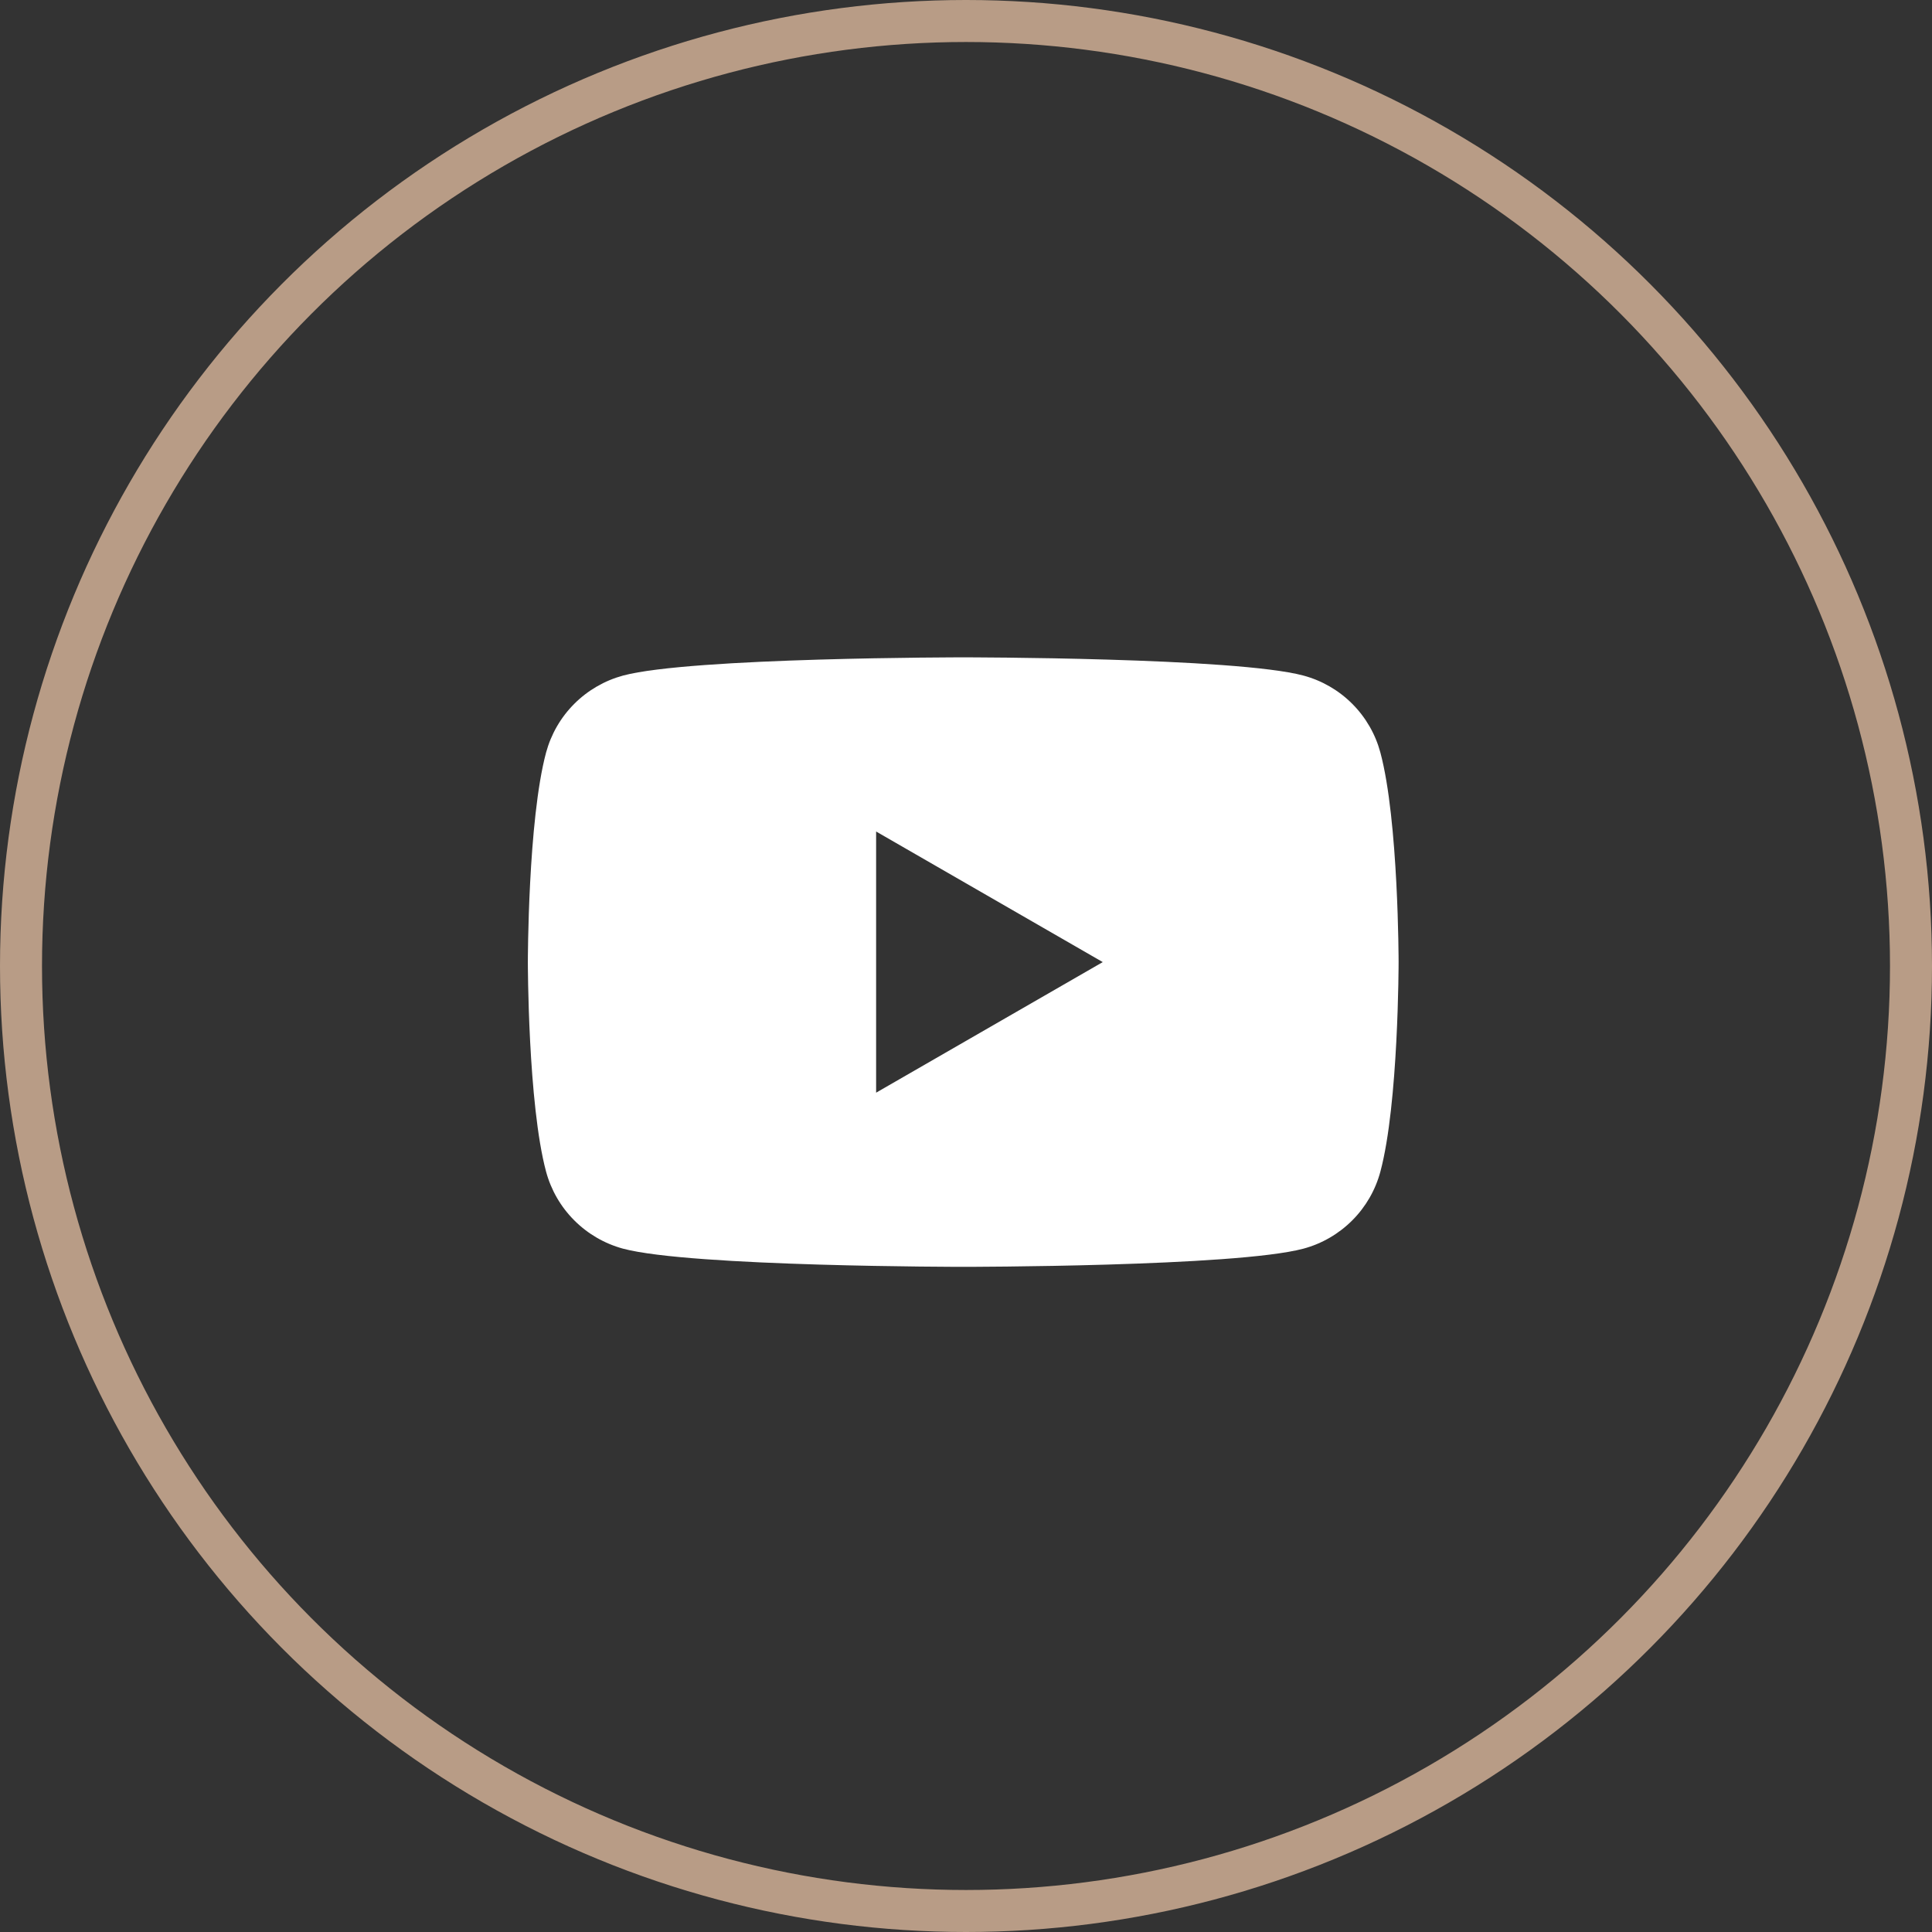
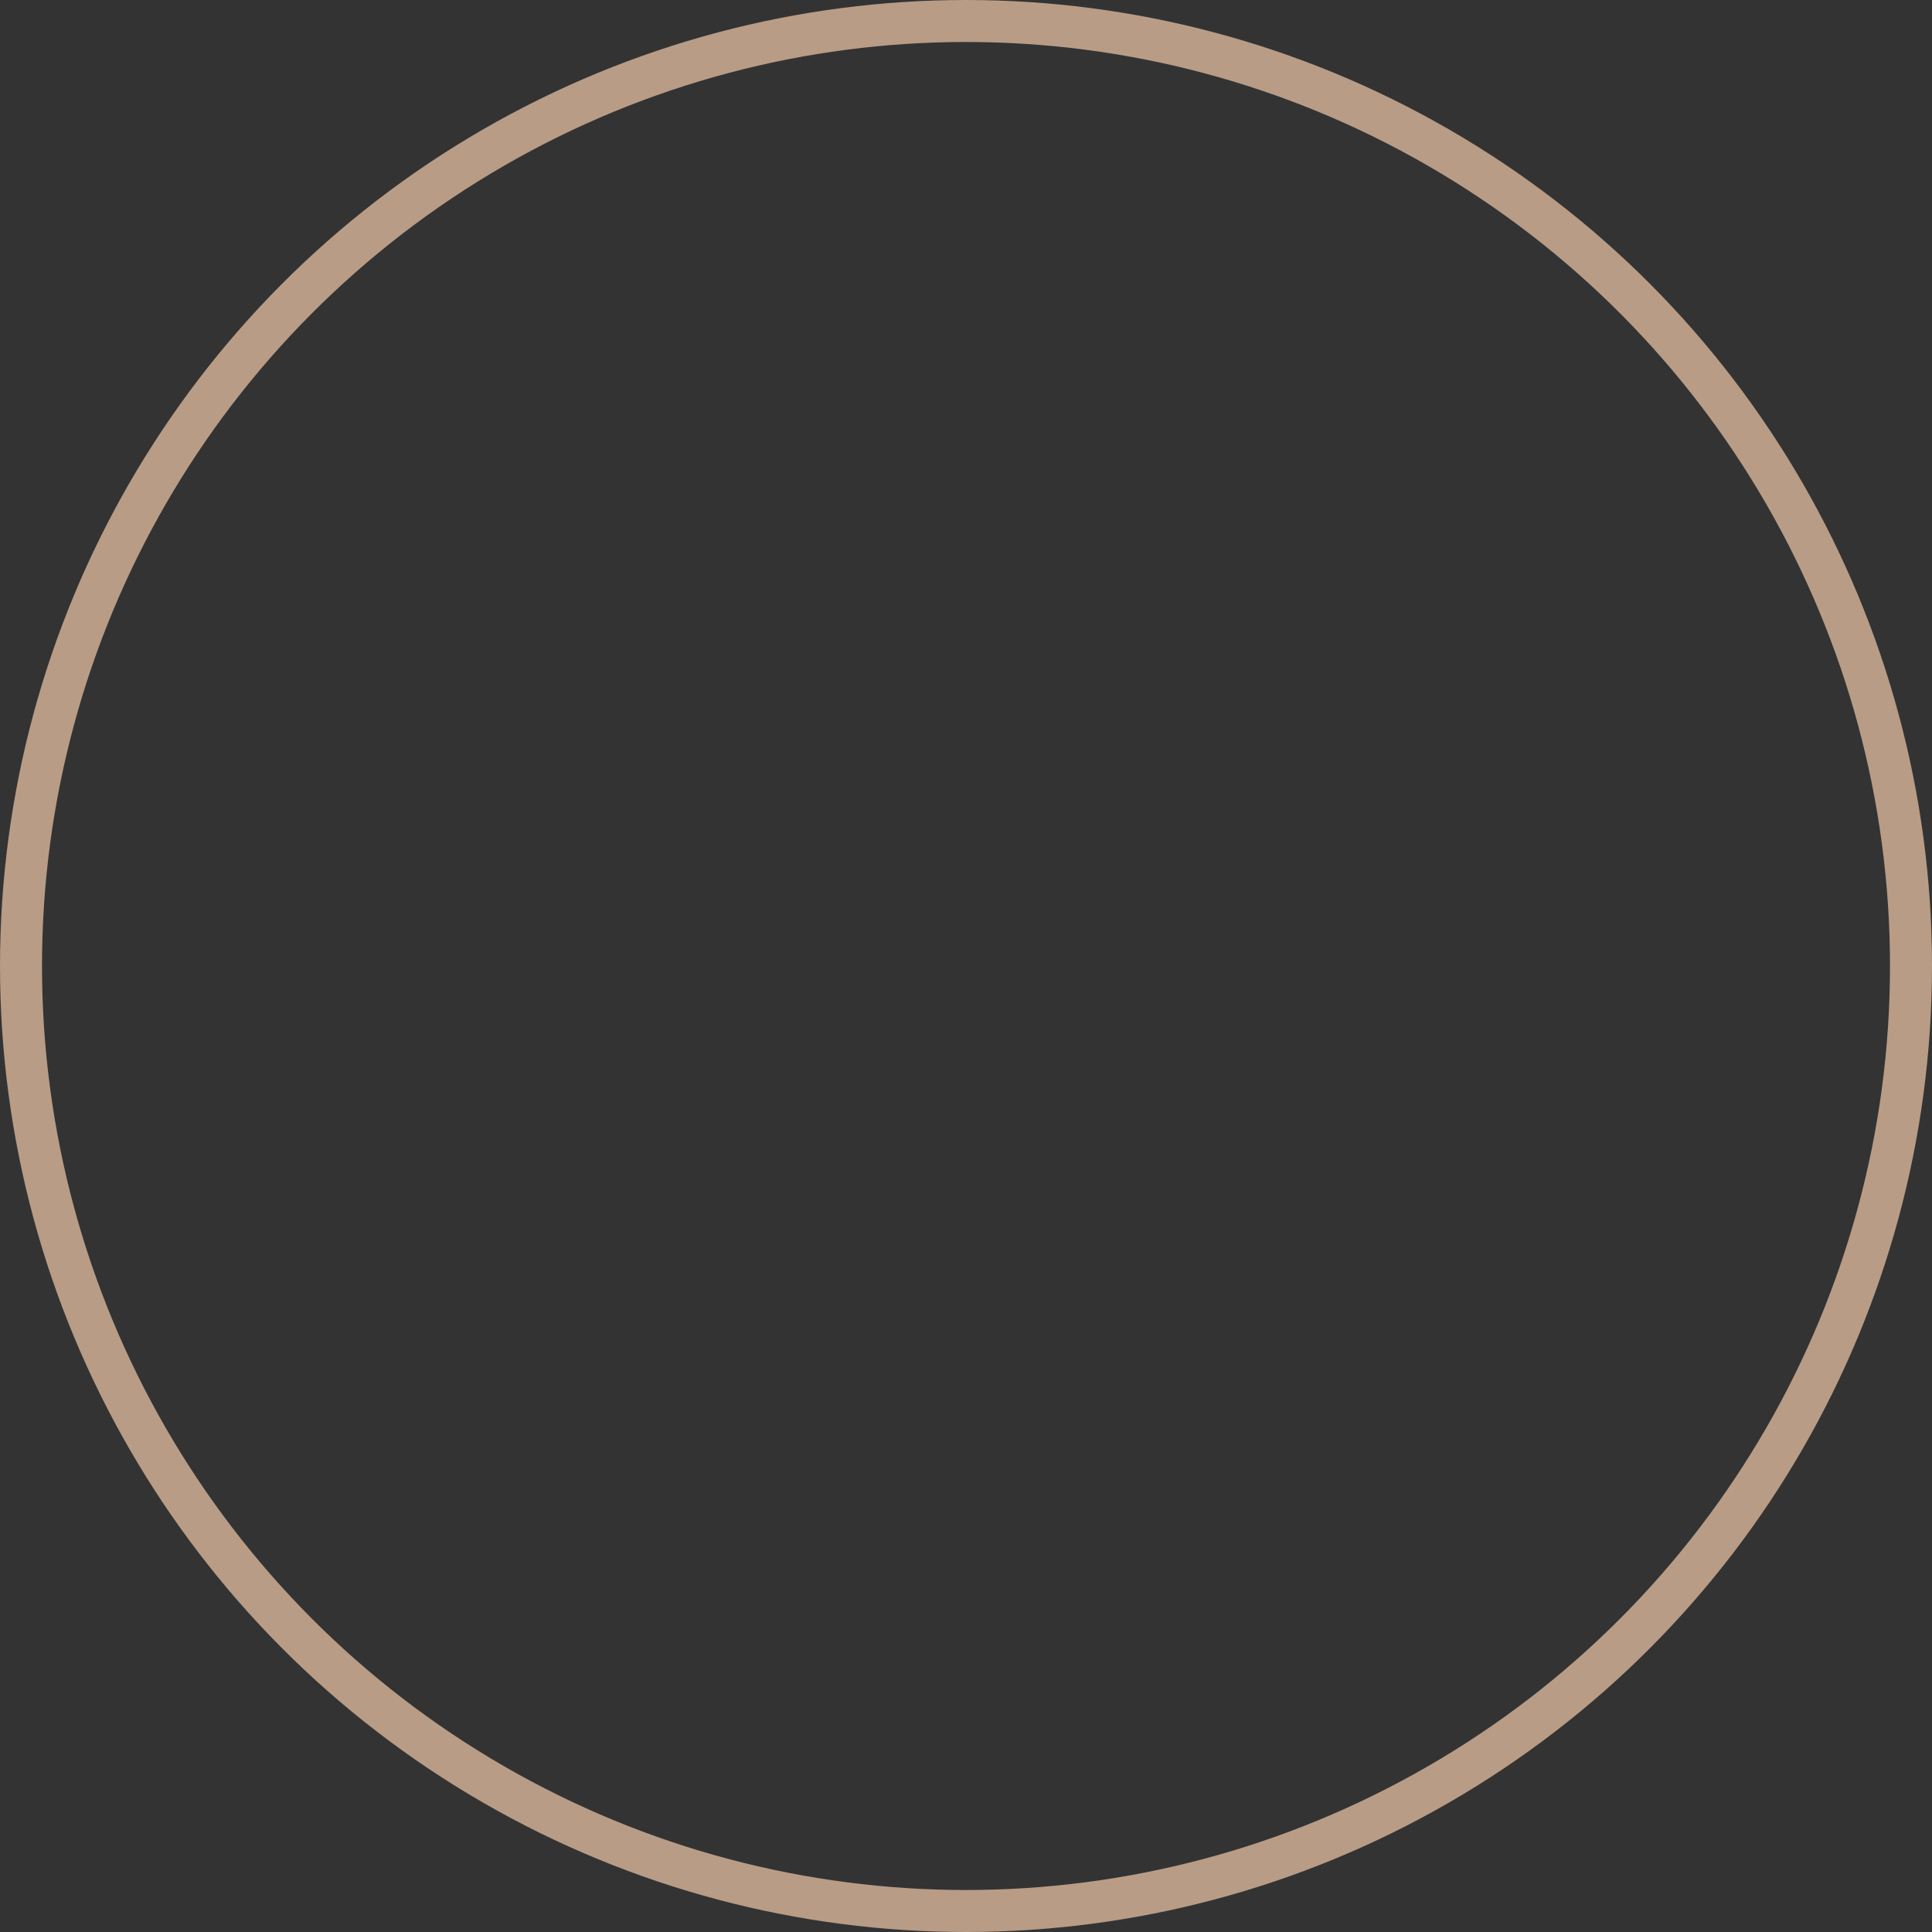
<svg xmlns="http://www.w3.org/2000/svg" width="46" height="46" viewBox="0 0 46 46" fill="none">
  <rect x="0" y="0" width="46" height="46" fill="#333333" stroke="none" />
  <circle cx="23" cy="23" r="22.5" stroke="#B89C86" />
  <g clip-path="url(#clip0_152_4)">
-     <path d="M32.866 17.917C32.748 17.478 32.517 17.078 32.195 16.756C31.873 16.434 31.473 16.203 31.034 16.085C29.419 15.651 22.935 15.651 22.935 15.651C22.935 15.651 16.451 15.651 14.834 16.085C14.396 16.204 13.995 16.436 13.674 16.757C13.352 17.078 13.121 17.479 13.002 17.917C12.568 19.534 12.568 22.907 12.568 22.907C12.568 22.907 12.568 26.28 13.002 27.897C13.121 28.336 13.352 28.736 13.674 29.057C13.995 29.379 14.396 29.611 14.834 29.73C16.451 30.163 22.935 30.163 22.935 30.163C22.935 30.163 29.417 30.163 31.034 29.73C31.473 29.612 31.873 29.38 32.195 29.058C32.517 28.737 32.748 28.336 32.866 27.897C33.3 26.28 33.3 22.907 33.3 22.907C33.3 22.907 33.3 19.534 32.866 17.917ZM20.86 26.016V19.798L26.256 22.907L20.86 26.016Z" fill="white" />
-   </g>
+     </g>
  <defs>
    <clipPath id="clip0_152_4">
-       <rect width="40" height="40" fill="white" transform="translate(3 3)" />
-     </clipPath>
+       </clipPath>
  </defs>
</svg>